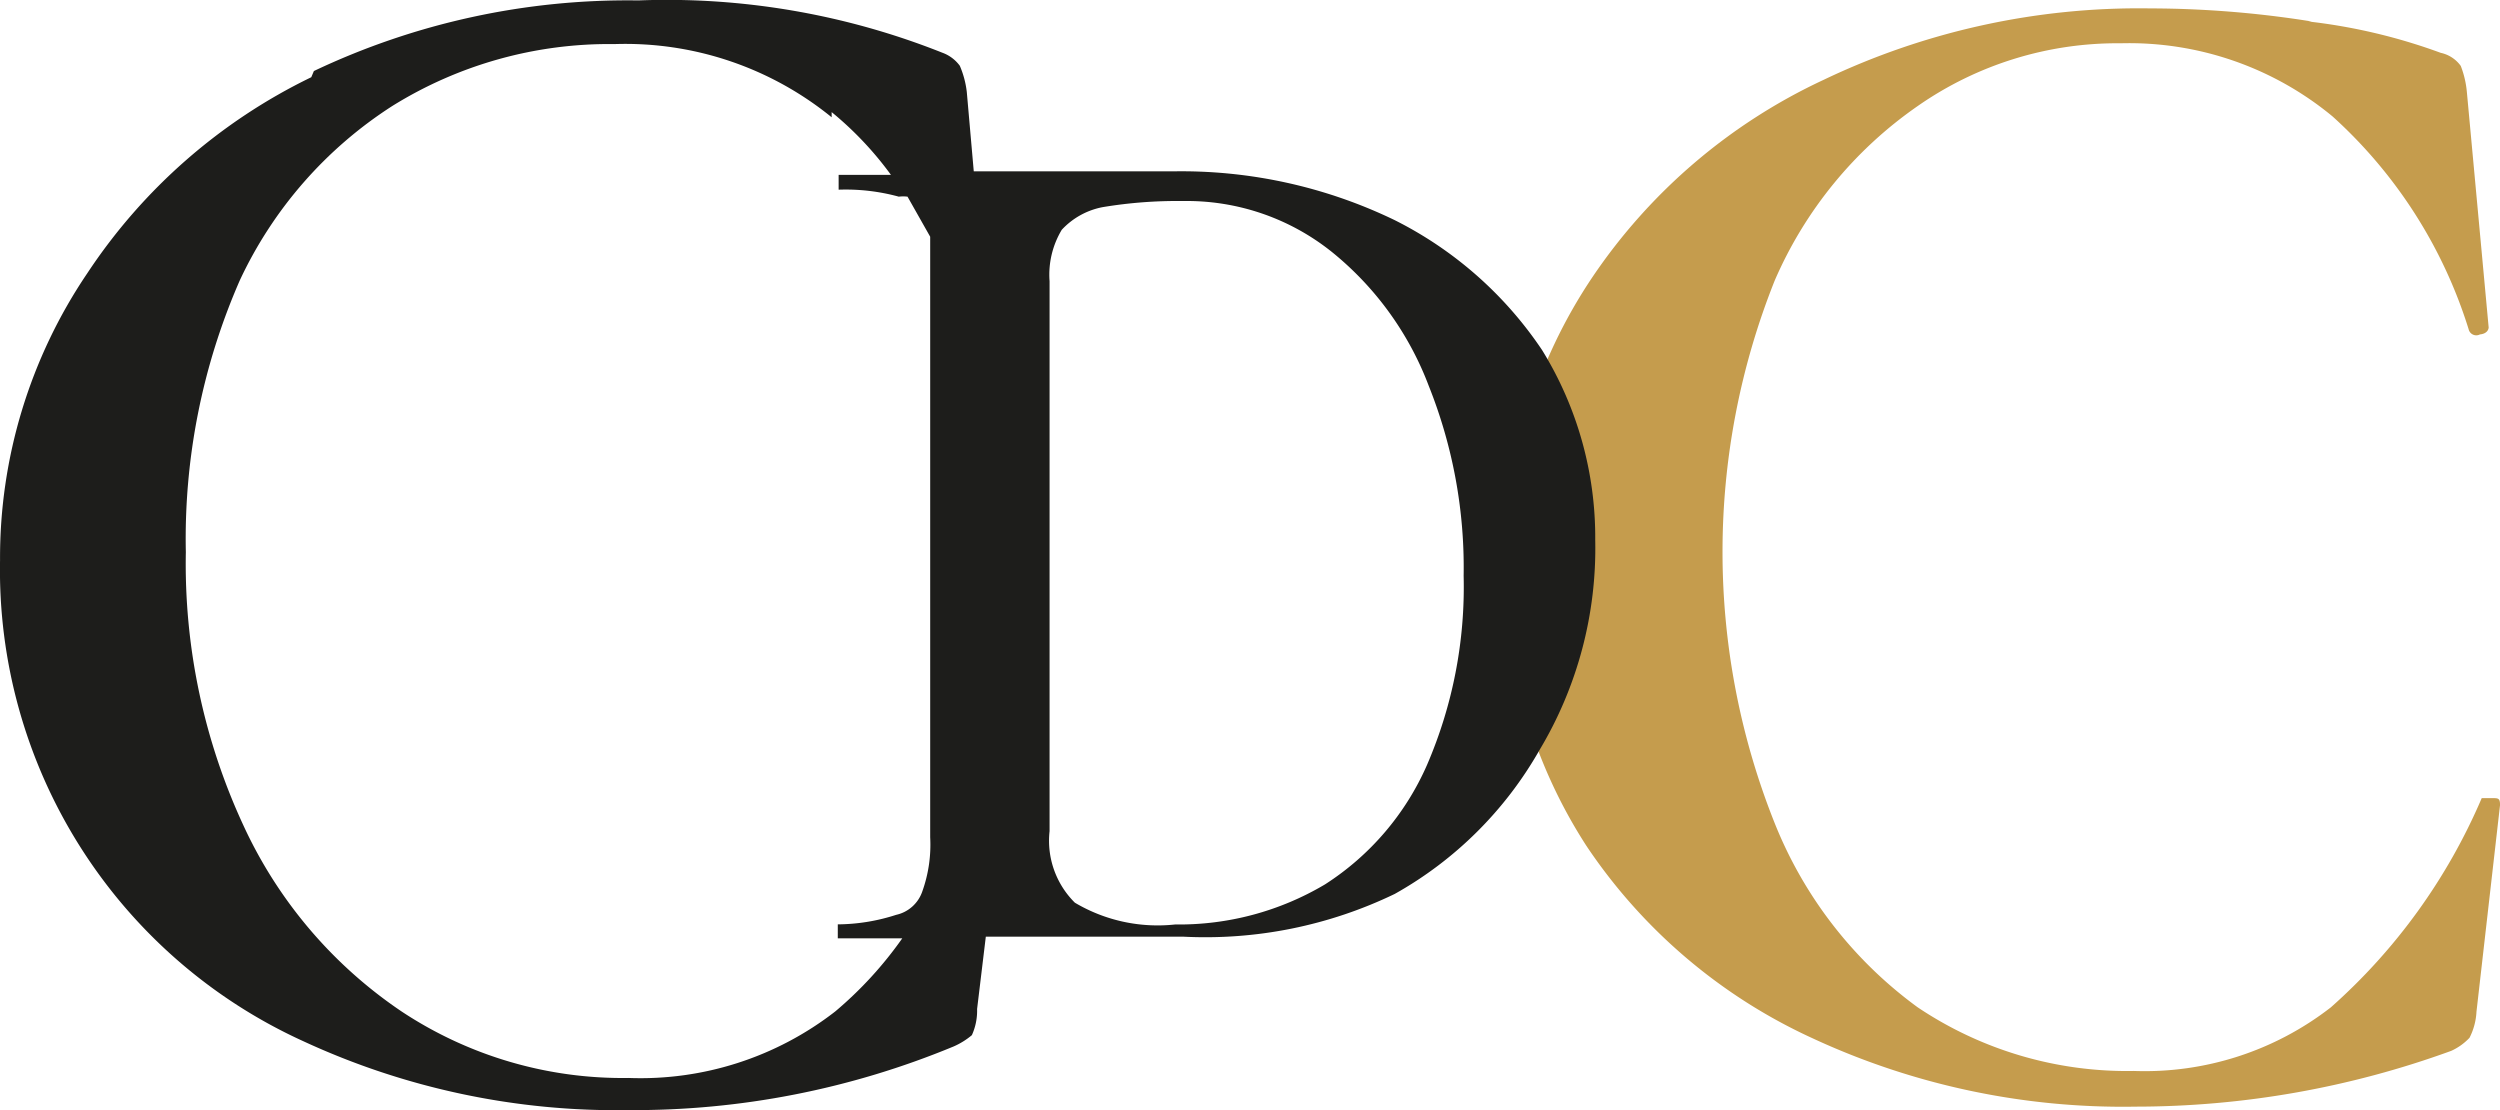
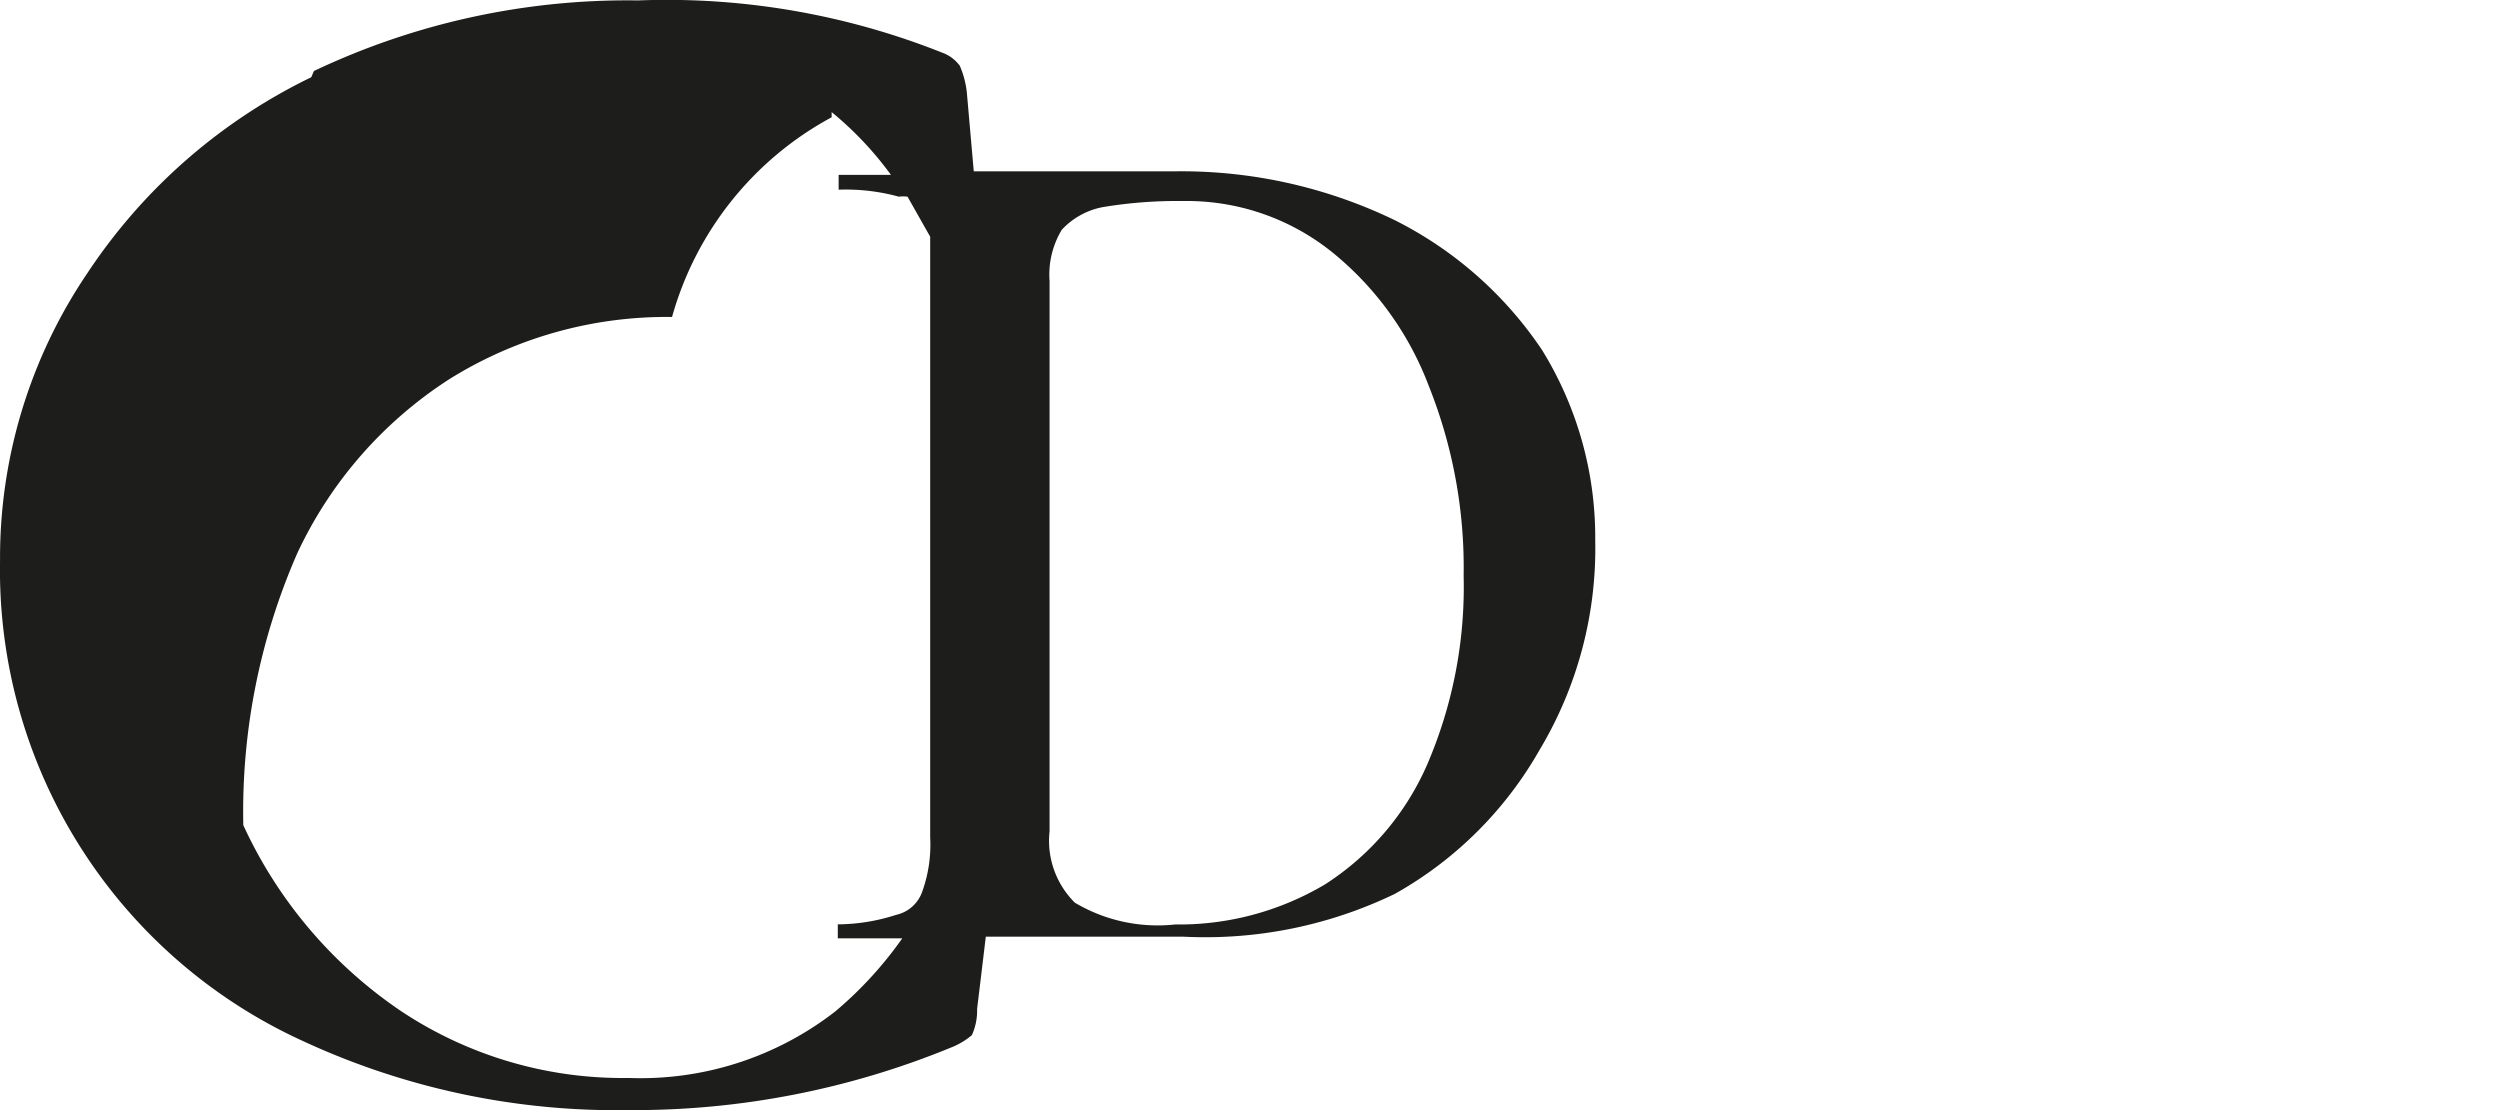
<svg xmlns="http://www.w3.org/2000/svg" width="157.438" height="69.919" viewBox="0 0 157.438 69.919">
  <g id="Calque_2" data-name="Calque 2" transform="translate(0.003 411.3) rotate(-90)">
    <g id="Calque_1" data-name="Calque 1" transform="translate(341.381 -0.003)">
-       <path id="Tracé_442" data-name="Tracé 442" d="M147.256,67.83a35.9,35.9,0,0,1-1.976,8.344,2.086,2.086,0,0,1-.825,1.261,6.038,6.038,0,0,1-1.647.384l-14.821,1.372s-.384,0-.439-.549a.494.494,0,0,1,.329-.713,30.137,30.137,0,0,0,13.394-8.563,20.091,20.091,0,0,0,4.611-13.339,21.957,21.957,0,0,0-3.952-12.792,25.855,25.855,0,0,0-10.977-9,46.055,46.055,0,0,0-34.2,0,26.512,26.512,0,0,0-11.582,9,23.659,23.659,0,0,0-4.007,13.613,19.1,19.1,0,0,0,4.007,12.406,37.052,37.052,0,0,0,13.174,9.5s0,.274,0,.659,0,.494-.439.494L84.9,78.424a4.062,4.062,0,0,1-1.647-.439,3.664,3.664,0,0,1-.823-1.151,58.13,58.13,0,0,1-3.513-19.871,46.439,46.439,0,0,1,4.338-20.42A34.308,34.308,0,0,1,95.329,22.379a31.783,31.783,0,0,1,17.73-5.105,32.167,32.167,0,0,1,18.114,5.488,35.79,35.79,0,0,1,12.406,14.546,46,46,0,0,1,4.5,20.53,65.047,65.047,0,0,1-.823,10.21" transform="translate(-78.689 77.533)" fill="#c59c4d" />
-       <path id="Tracé_443" data-name="Tracé 443" d="M141.725,52.371a21.351,21.351,0,0,1-3.952,3.733V52.81h-.933A12.68,12.68,0,0,1,136.4,56.6a2.306,2.306,0,0,1,0,.549l-2.523,1.427H96.055a8.728,8.728,0,0,1-3.4-.494,2.25,2.25,0,0,1-1.482-1.647,12.185,12.185,0,0,1-.6-3.678h-.878v4.062h0a24.208,24.208,0,0,1-4.61-4.227A19.981,19.981,0,0,1,80.9,39.581a25.2,25.2,0,0,1,4.173-14.272,28.489,28.489,0,0,1,11.747-9.99A39.138,39.138,0,0,1,114.006,11.7a40.565,40.565,0,0,1,17.126,3.4,26.239,26.239,0,0,1,10.977,9.6,25.854,25.854,0,0,1,3.9,14A20.584,20.584,0,0,1,141.4,52.37m-8.4,31.4a19.871,19.871,0,0,1-8.508,6.2,30.8,30.8,0,0,1-11.966,2.2,28.27,28.27,0,0,1-11.912-2.306,17.072,17.072,0,0,1-7.522-6.421A18,18,0,0,1,90.566,74a10.21,10.21,0,0,1,1.372-6.313,5.488,5.488,0,0,1,4.5-1.593h34.637a5.488,5.488,0,0,1,3.239.768,4.721,4.721,0,0,1,1.427,2.58,28.54,28.54,0,0,1,.384,5.05A14.6,14.6,0,0,1,133,83.768M143.922,19.6A35.405,35.405,0,0,0,131.573,5.492,31.947,31.947,0,0,0,113.514,0a32.606,32.606,0,0,0-30.3,19.1,46.933,46.933,0,0,0-4.338,20.475,52.587,52.587,0,0,0,4.007,20.475,4.719,4.719,0,0,0,.713,1.151,3.733,3.733,0,0,0,1.647.329l4.556.549h0V74.491a27.447,27.447,0,0,0,2.69,13.339,23.933,23.933,0,0,0,9.057,9.114,24.7,24.7,0,0,0,13.229,3.513,22.451,22.451,0,0,0,11.966-3.348,24.262,24.262,0,0,0,8.179-9.277,30.85,30.85,0,0,0,3.074-13.942V61.32l5-.439a5.873,5.873,0,0,0,1.647-.439,2.36,2.36,0,0,0,.824-1.1,46.933,46.933,0,0,0,3.293-19.158,46.055,46.055,0,0,0-4.446-20.42" transform="translate(-78.866 0.003)" fill="#1d1d1b" />
+       <path id="Tracé_443" data-name="Tracé 443" d="M141.725,52.371a21.351,21.351,0,0,1-3.952,3.733V52.81h-.933A12.68,12.68,0,0,1,136.4,56.6a2.306,2.306,0,0,1,0,.549l-2.523,1.427H96.055a8.728,8.728,0,0,1-3.4-.494,2.25,2.25,0,0,1-1.482-1.647,12.185,12.185,0,0,1-.6-3.678h-.878v4.062h0a24.208,24.208,0,0,1-4.61-4.227A19.981,19.981,0,0,1,80.9,39.581a25.2,25.2,0,0,1,4.173-14.272,28.489,28.489,0,0,1,11.747-9.99a40.565,40.565,0,0,1,17.126,3.4,26.239,26.239,0,0,1,10.977,9.6,25.854,25.854,0,0,1,3.9,14A20.584,20.584,0,0,1,141.4,52.37m-8.4,31.4a19.871,19.871,0,0,1-8.508,6.2,30.8,30.8,0,0,1-11.966,2.2,28.27,28.27,0,0,1-11.912-2.306,17.072,17.072,0,0,1-7.522-6.421A18,18,0,0,1,90.566,74a10.21,10.21,0,0,1,1.372-6.313,5.488,5.488,0,0,1,4.5-1.593h34.637a5.488,5.488,0,0,1,3.239.768,4.721,4.721,0,0,1,1.427,2.58,28.54,28.54,0,0,1,.384,5.05A14.6,14.6,0,0,1,133,83.768M143.922,19.6A35.405,35.405,0,0,0,131.573,5.492,31.947,31.947,0,0,0,113.514,0a32.606,32.606,0,0,0-30.3,19.1,46.933,46.933,0,0,0-4.338,20.475,52.587,52.587,0,0,0,4.007,20.475,4.719,4.719,0,0,0,.713,1.151,3.733,3.733,0,0,0,1.647.329l4.556.549h0V74.491a27.447,27.447,0,0,0,2.69,13.339,23.933,23.933,0,0,0,9.057,9.114,24.7,24.7,0,0,0,13.229,3.513,22.451,22.451,0,0,0,11.966-3.348,24.262,24.262,0,0,0,8.179-9.277,30.85,30.85,0,0,0,3.074-13.942V61.32l5-.439a5.873,5.873,0,0,0,1.647-.439,2.36,2.36,0,0,0,.824-1.1,46.933,46.933,0,0,0,3.293-19.158,46.055,46.055,0,0,0-4.446-20.42" transform="translate(-78.866 0.003)" fill="#1d1d1b" />
    </g>
  </g>
</svg>